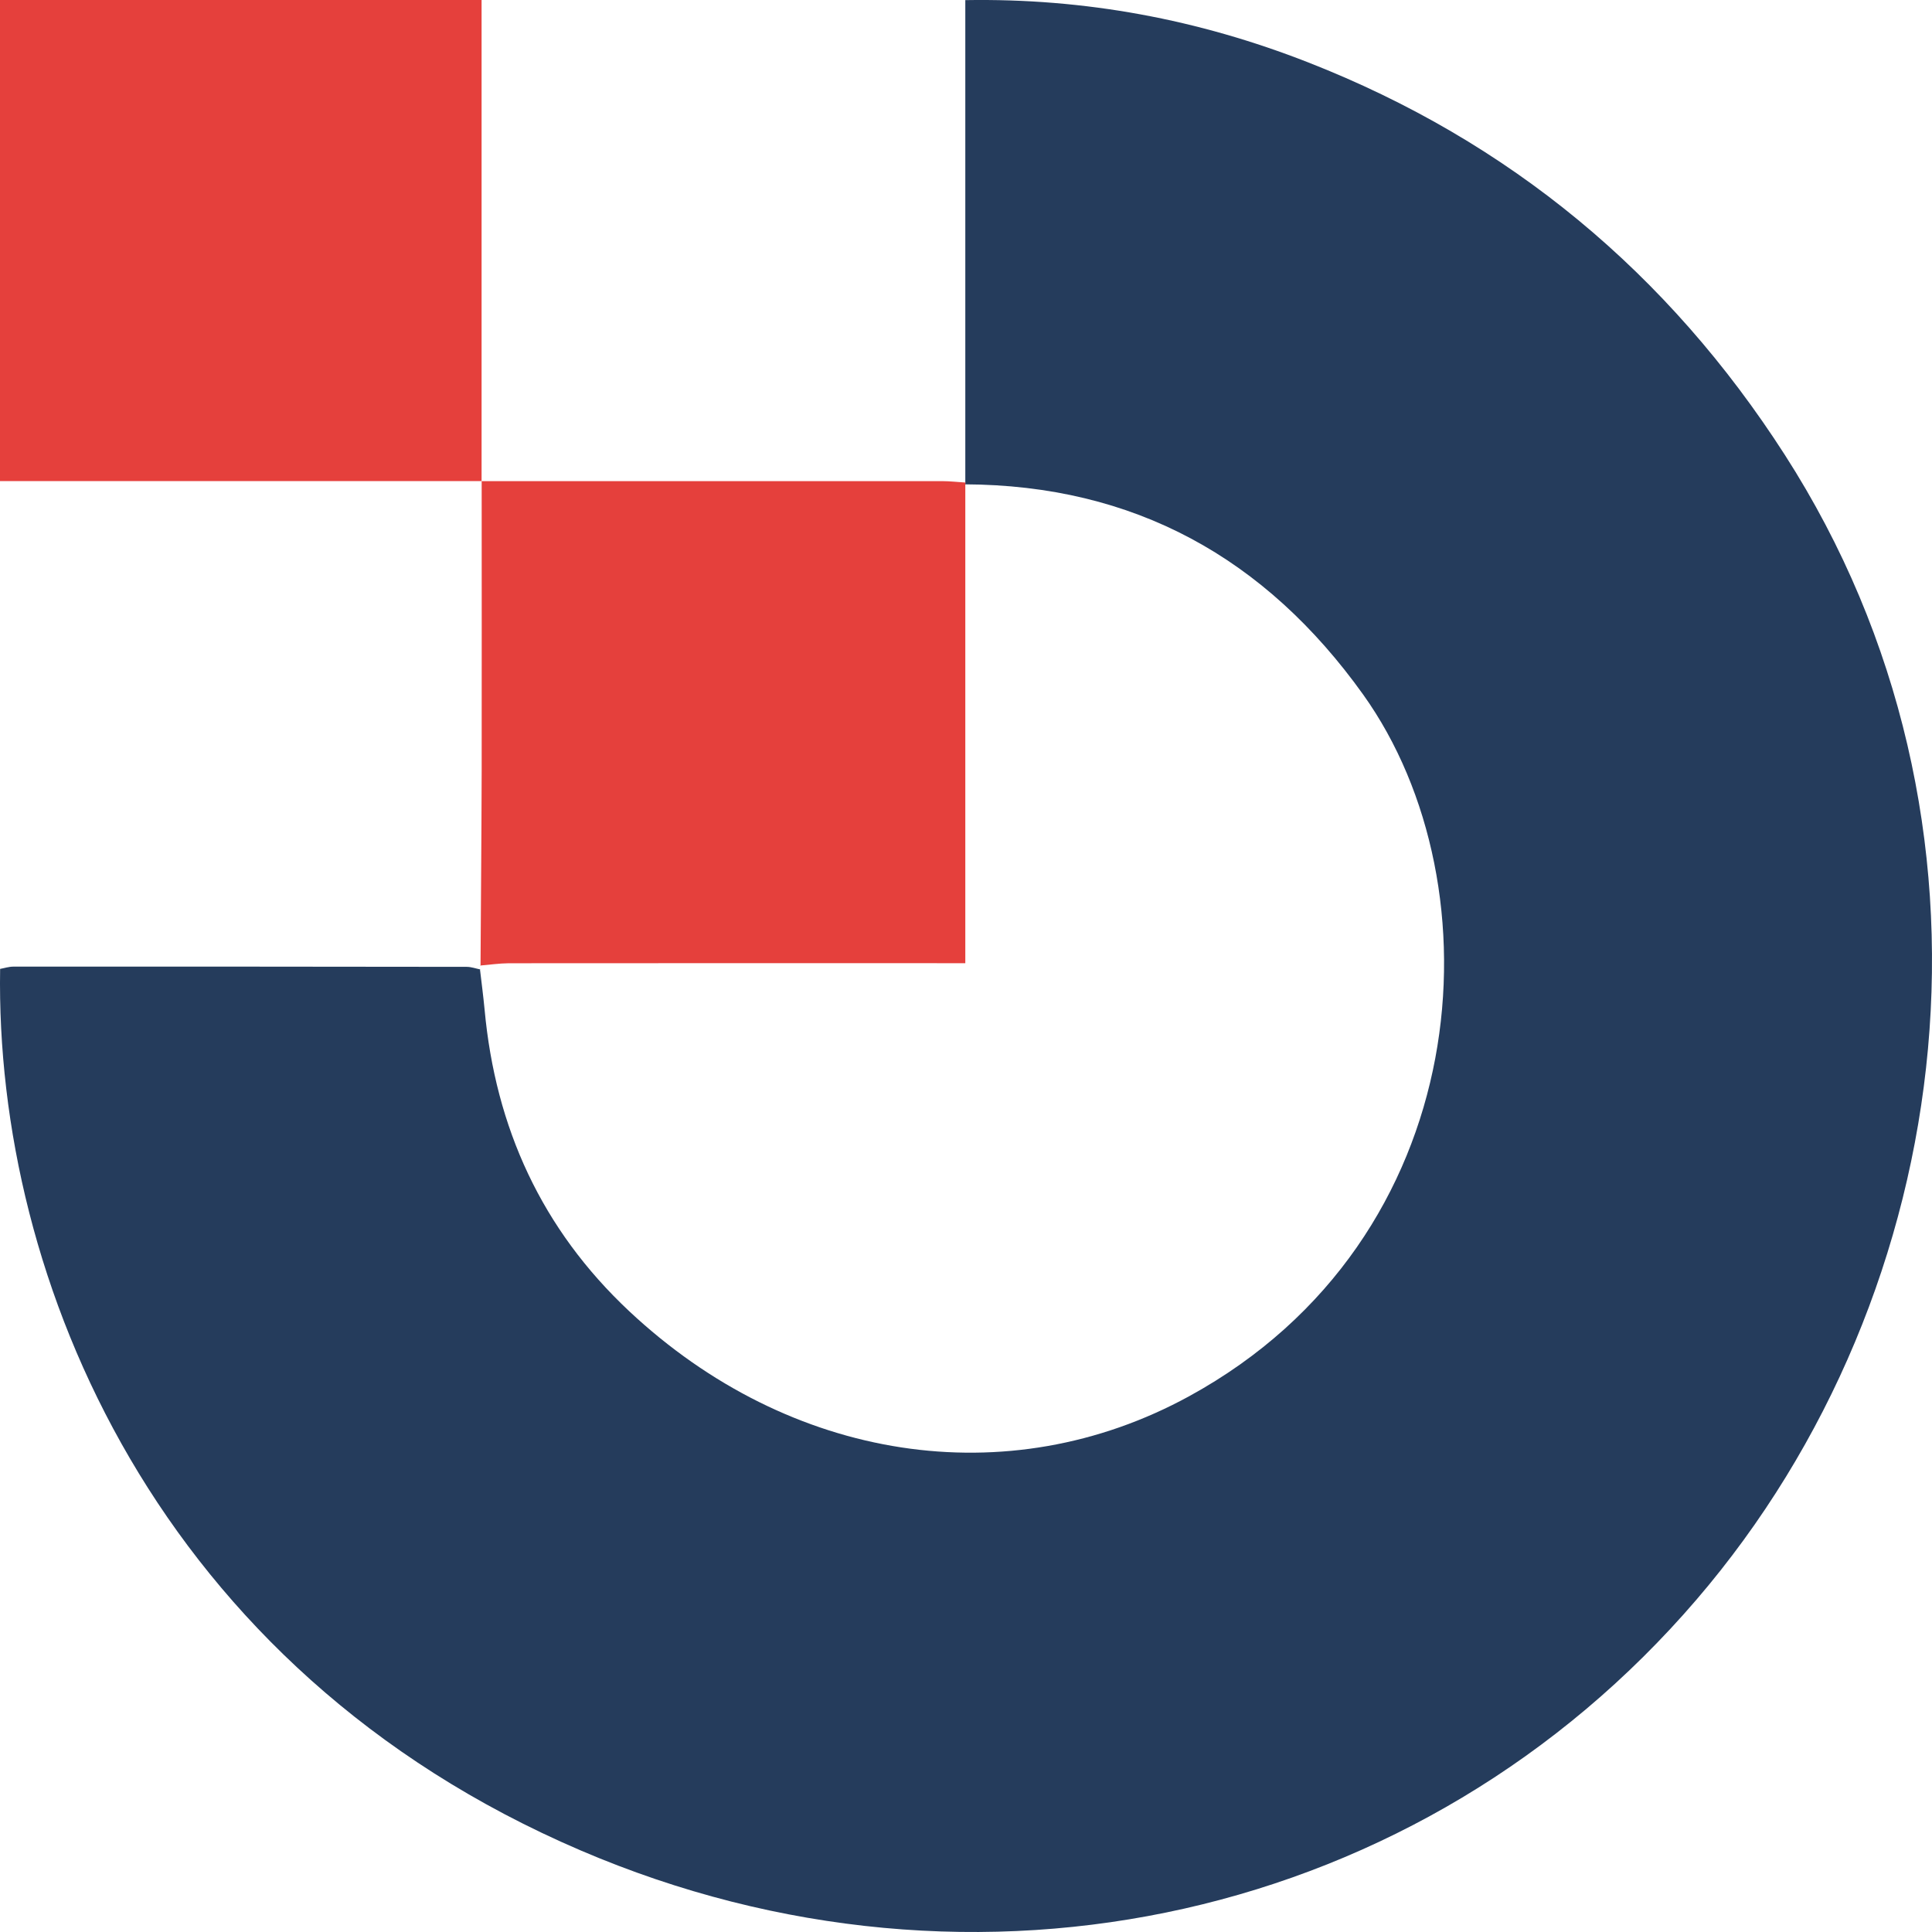
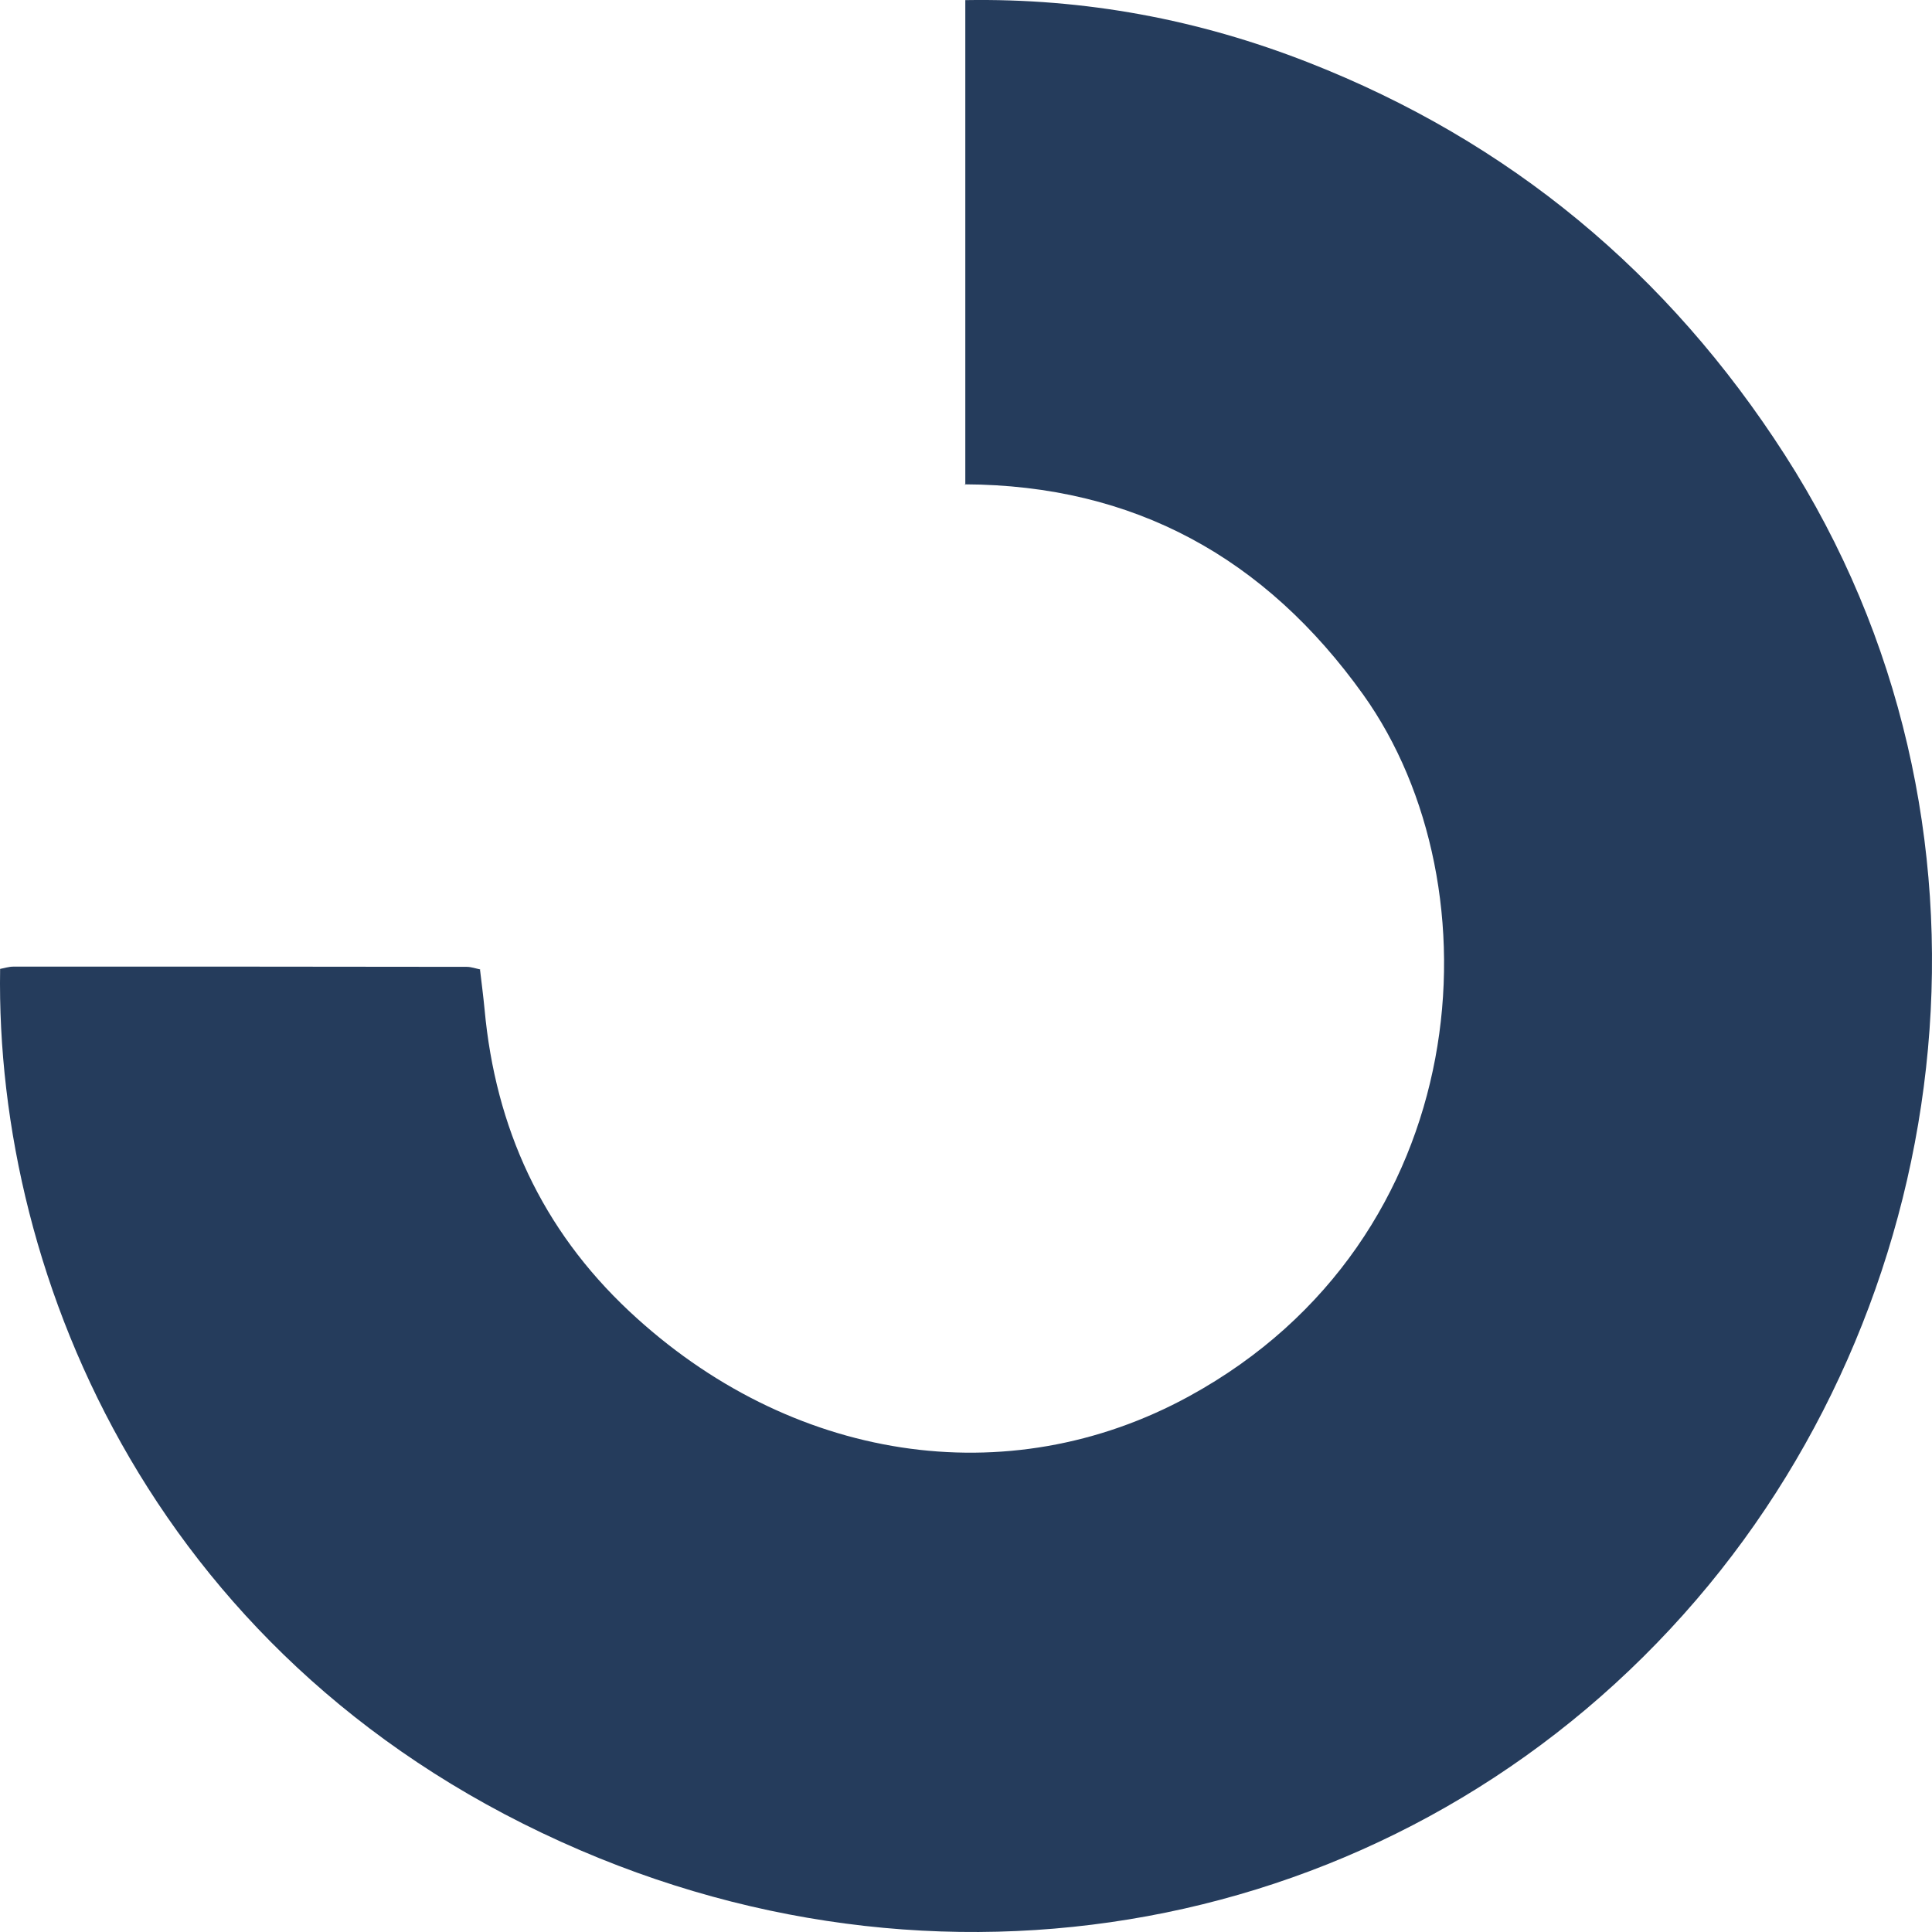
<svg xmlns="http://www.w3.org/2000/svg" width="64" height="64" viewBox="0 0 64 64">
  <g fill="none" fill-rule="evenodd">
-     <path d="M31.977 16.067V.004c3.971-.068 7.73.642 11.356 2.062C50.009 4.68 55.258 9.05 59.126 15.07c7.781 12.113 5.837 27.708-2.928 37.92C47.11 63.585 32.358 66.92 19.24 61.3 5.235 55.302-.168 42.408.004 32.096c.139-.025.288-.075.437-.075 5.006-.003 10.014 0 15.02.007.149 0 .3.056.45.086l-.013-.018c.053.448.111.892.154 1.34.36 3.926 1.896 7.284 4.79 9.998 5.317 4.983 12.53 6.112 18.552 2.817 9.513-5.205 10.3-16.891 5.766-23.238-3.238-4.53-7.586-6.946-13.204-6.969l.02.023z" fill="#253C5C" />
-     <path d="M15.918 32c.012-2.166.033-4.332.038-6.498.005-3.144 0-6.288 0-9.566H0V0h15.953v15.938h1.012c4.748 0 9.495-.002 14.243 0 .266 0 .529.033.792.048l-.023-.023v15.944h-.835c-4.765 0-9.53-.003-14.293.002-.316.003-.63.05-.944.076l.013.015" fill="#E5403C" />
+     <path d="M31.977 16.067V.004c3.971-.068 7.73.642 11.356 2.062C50.009 4.68 55.258 9.05 59.126 15.07c7.781 12.113 5.837 27.708-2.928 37.92C47.11 63.585 32.358 66.92 19.24 61.3 5.235 55.302-.168 42.408.004 32.096c.139-.025.288-.075.437-.075 5.006-.003 10.014 0 15.02.007.149 0 .3.056.45.086l-.013-.018c.053.448.111.892.154 1.34.36 3.926 1.896 7.284 4.79 9.998 5.317 4.983 12.53 6.112 18.552 2.817 9.513-5.205 10.3-16.891 5.766-23.238-3.238-4.53-7.586-6.946-13.204-6.969z" fill="#253C5C" />
  </g>
</svg>